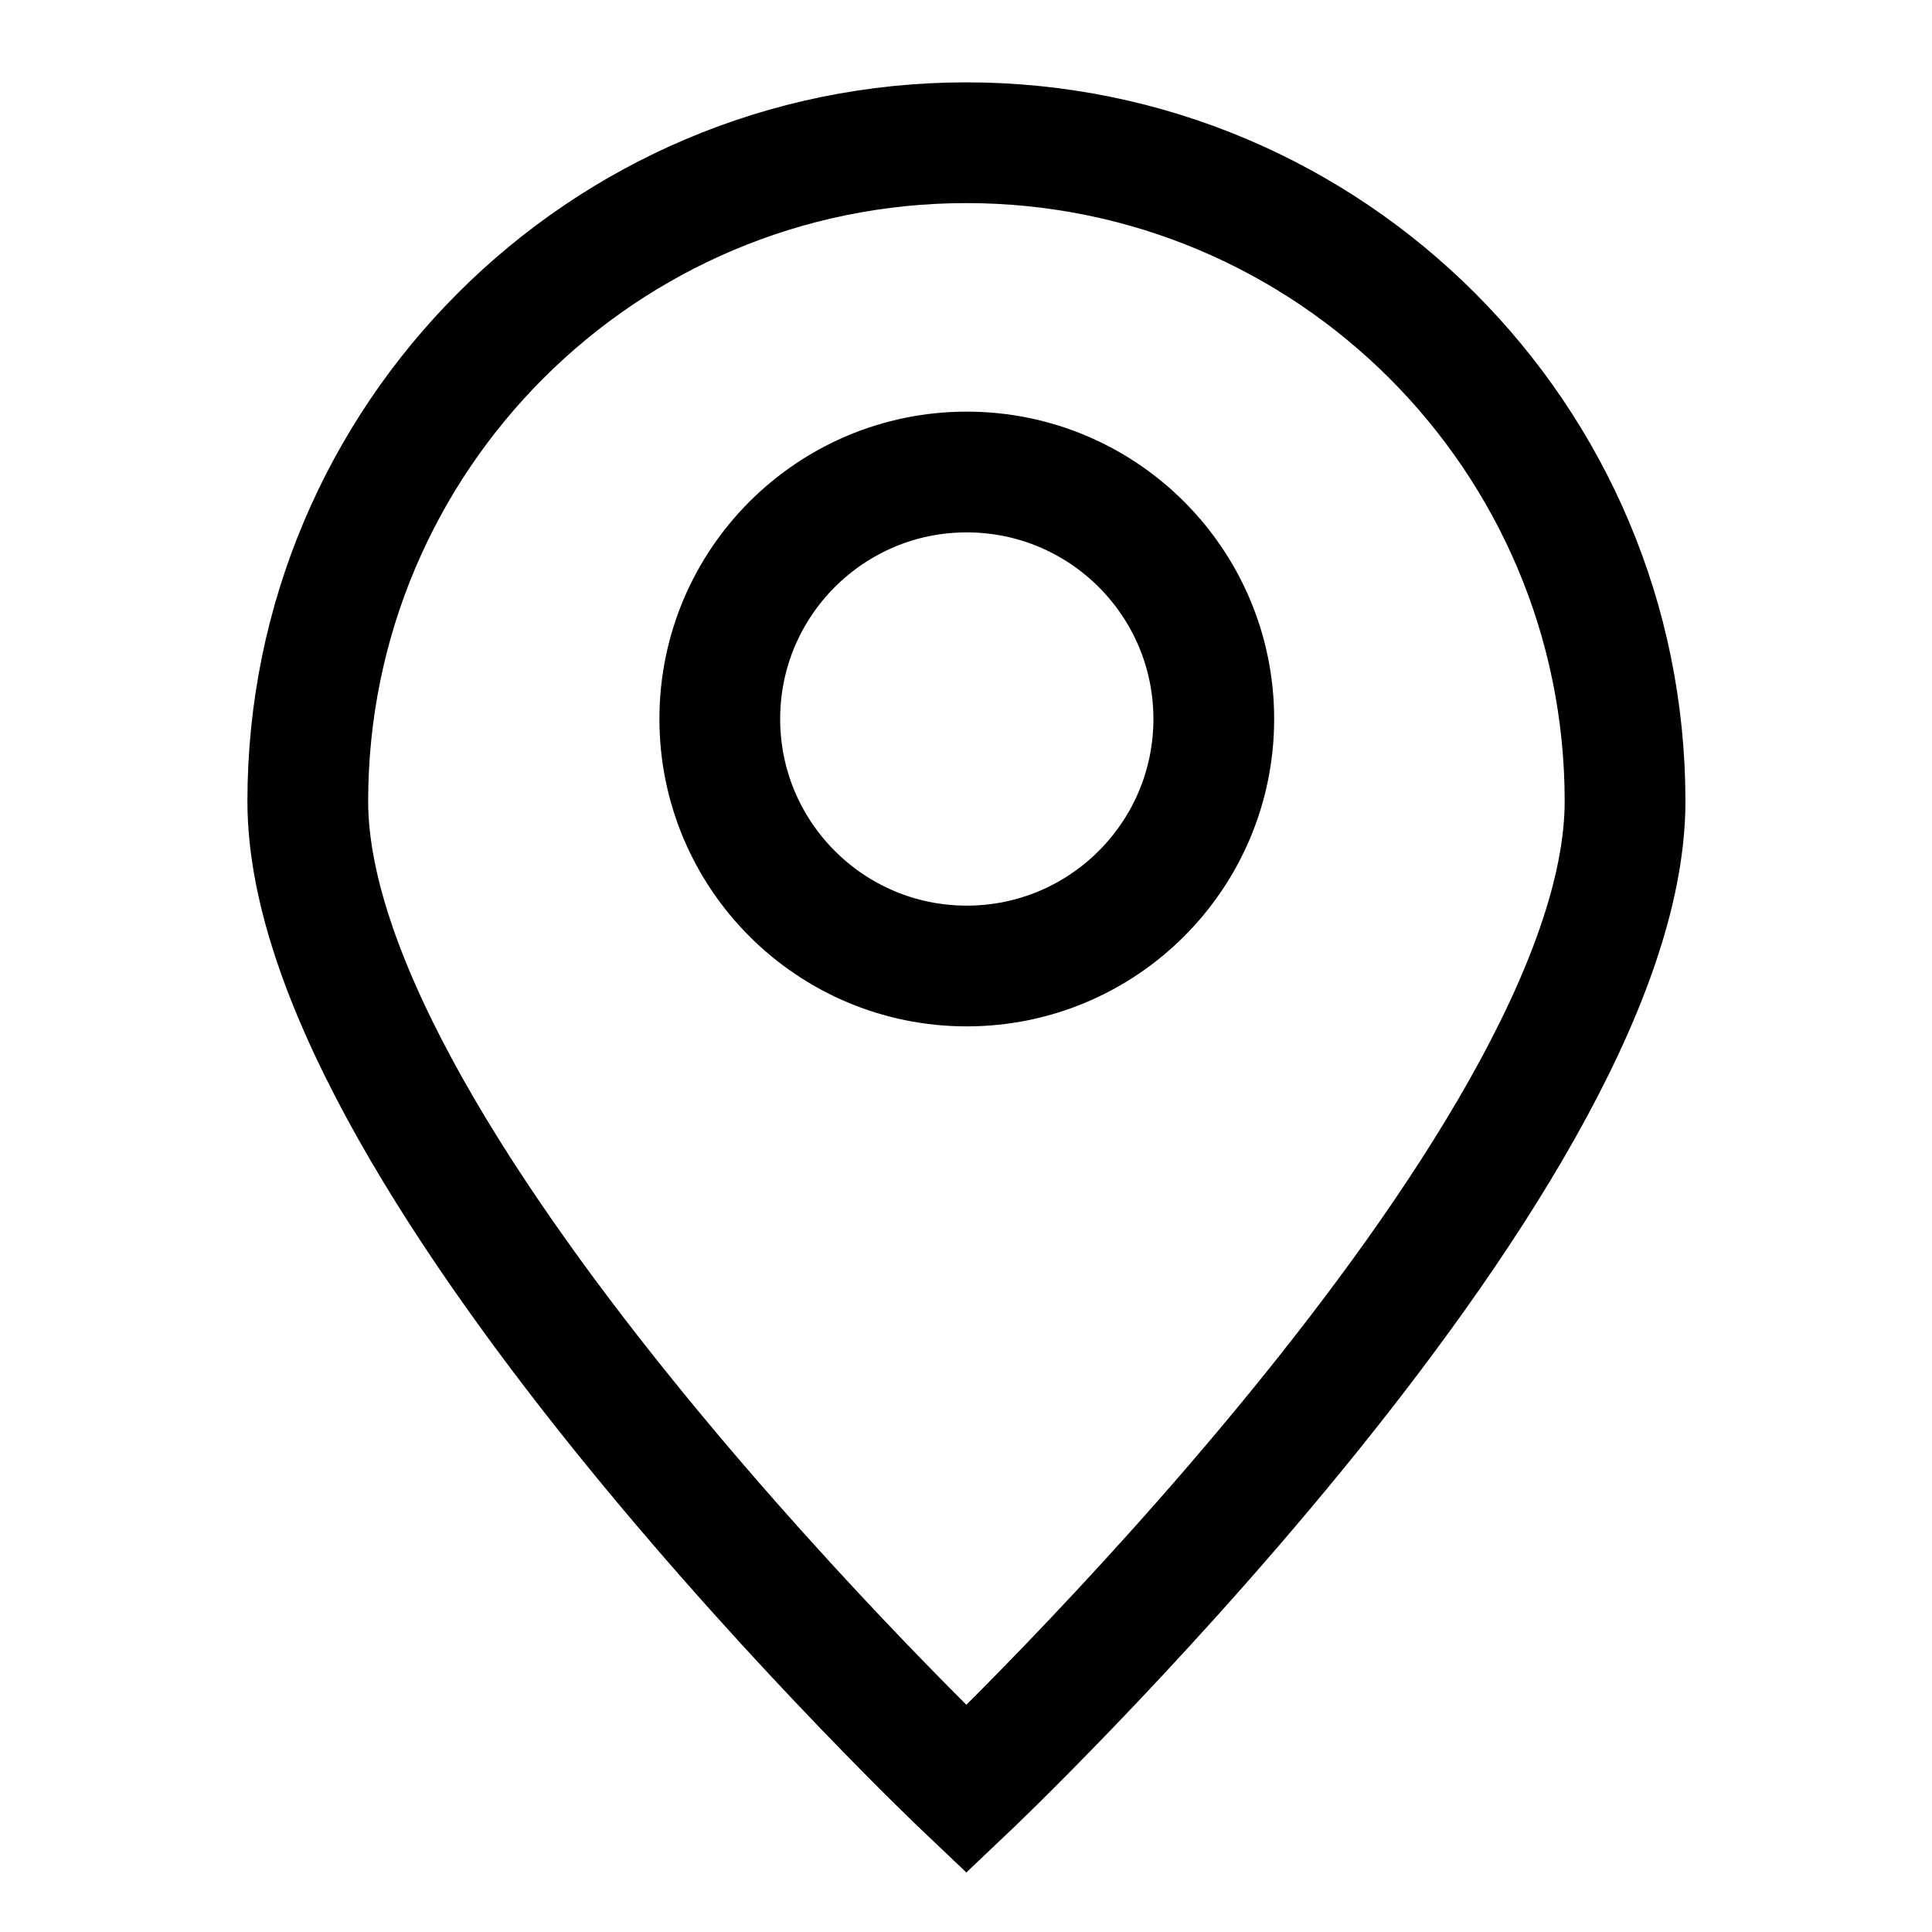
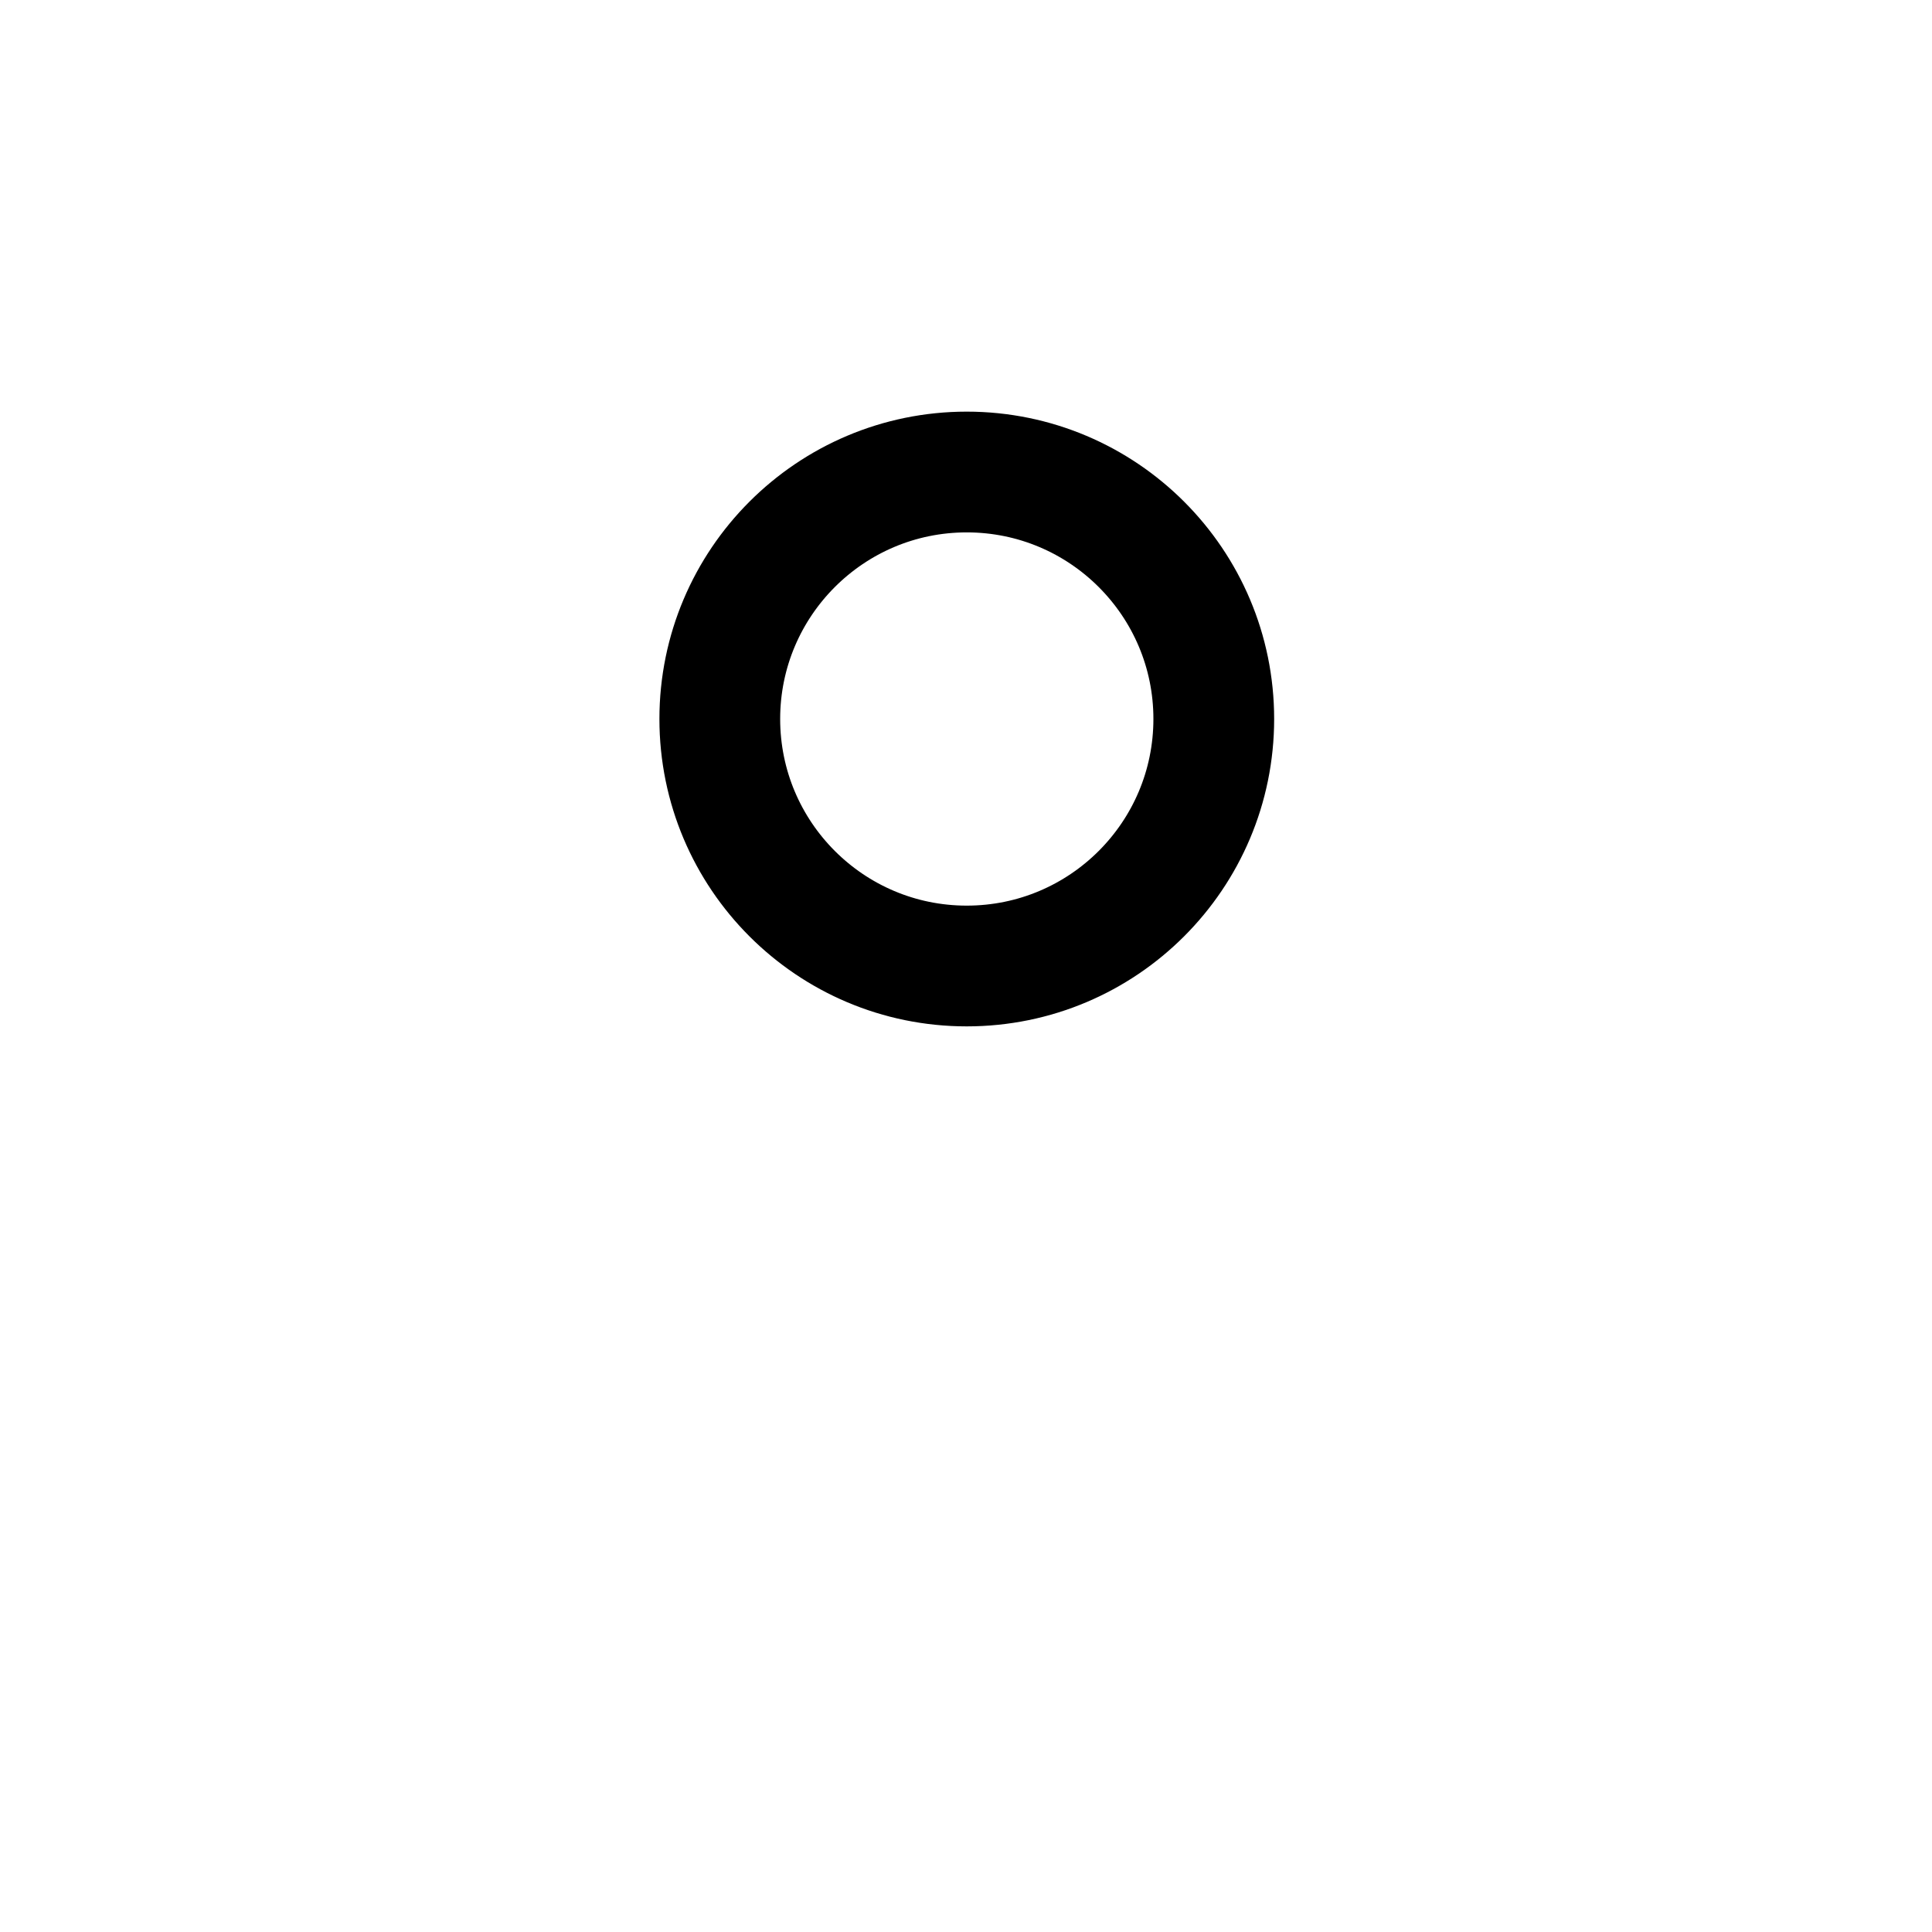
<svg xmlns="http://www.w3.org/2000/svg" width="16" height="16" viewBox="0 0 16 16" fill="none">
-   <path d="M13.458 6.636C13.458 9.649 8.003 14.818 8.003 14.818C8.003 14.818 2.549 9.649 2.549 6.636C2.549 3.624 4.991 1.182 8.003 1.182C11.016 1.182 13.458 3.624 13.458 6.636Z" stroke="black" />
  <path d="M8.006 8C9.136 8 10.052 7.084 10.052 5.954C10.052 4.825 9.136 3.909 8.006 3.909C6.877 3.909 5.961 4.825 5.961 5.954C5.961 7.084 6.877 8 8.006 8Z" stroke="black" stroke-linecap="round" stroke-linejoin="round" />
</svg>